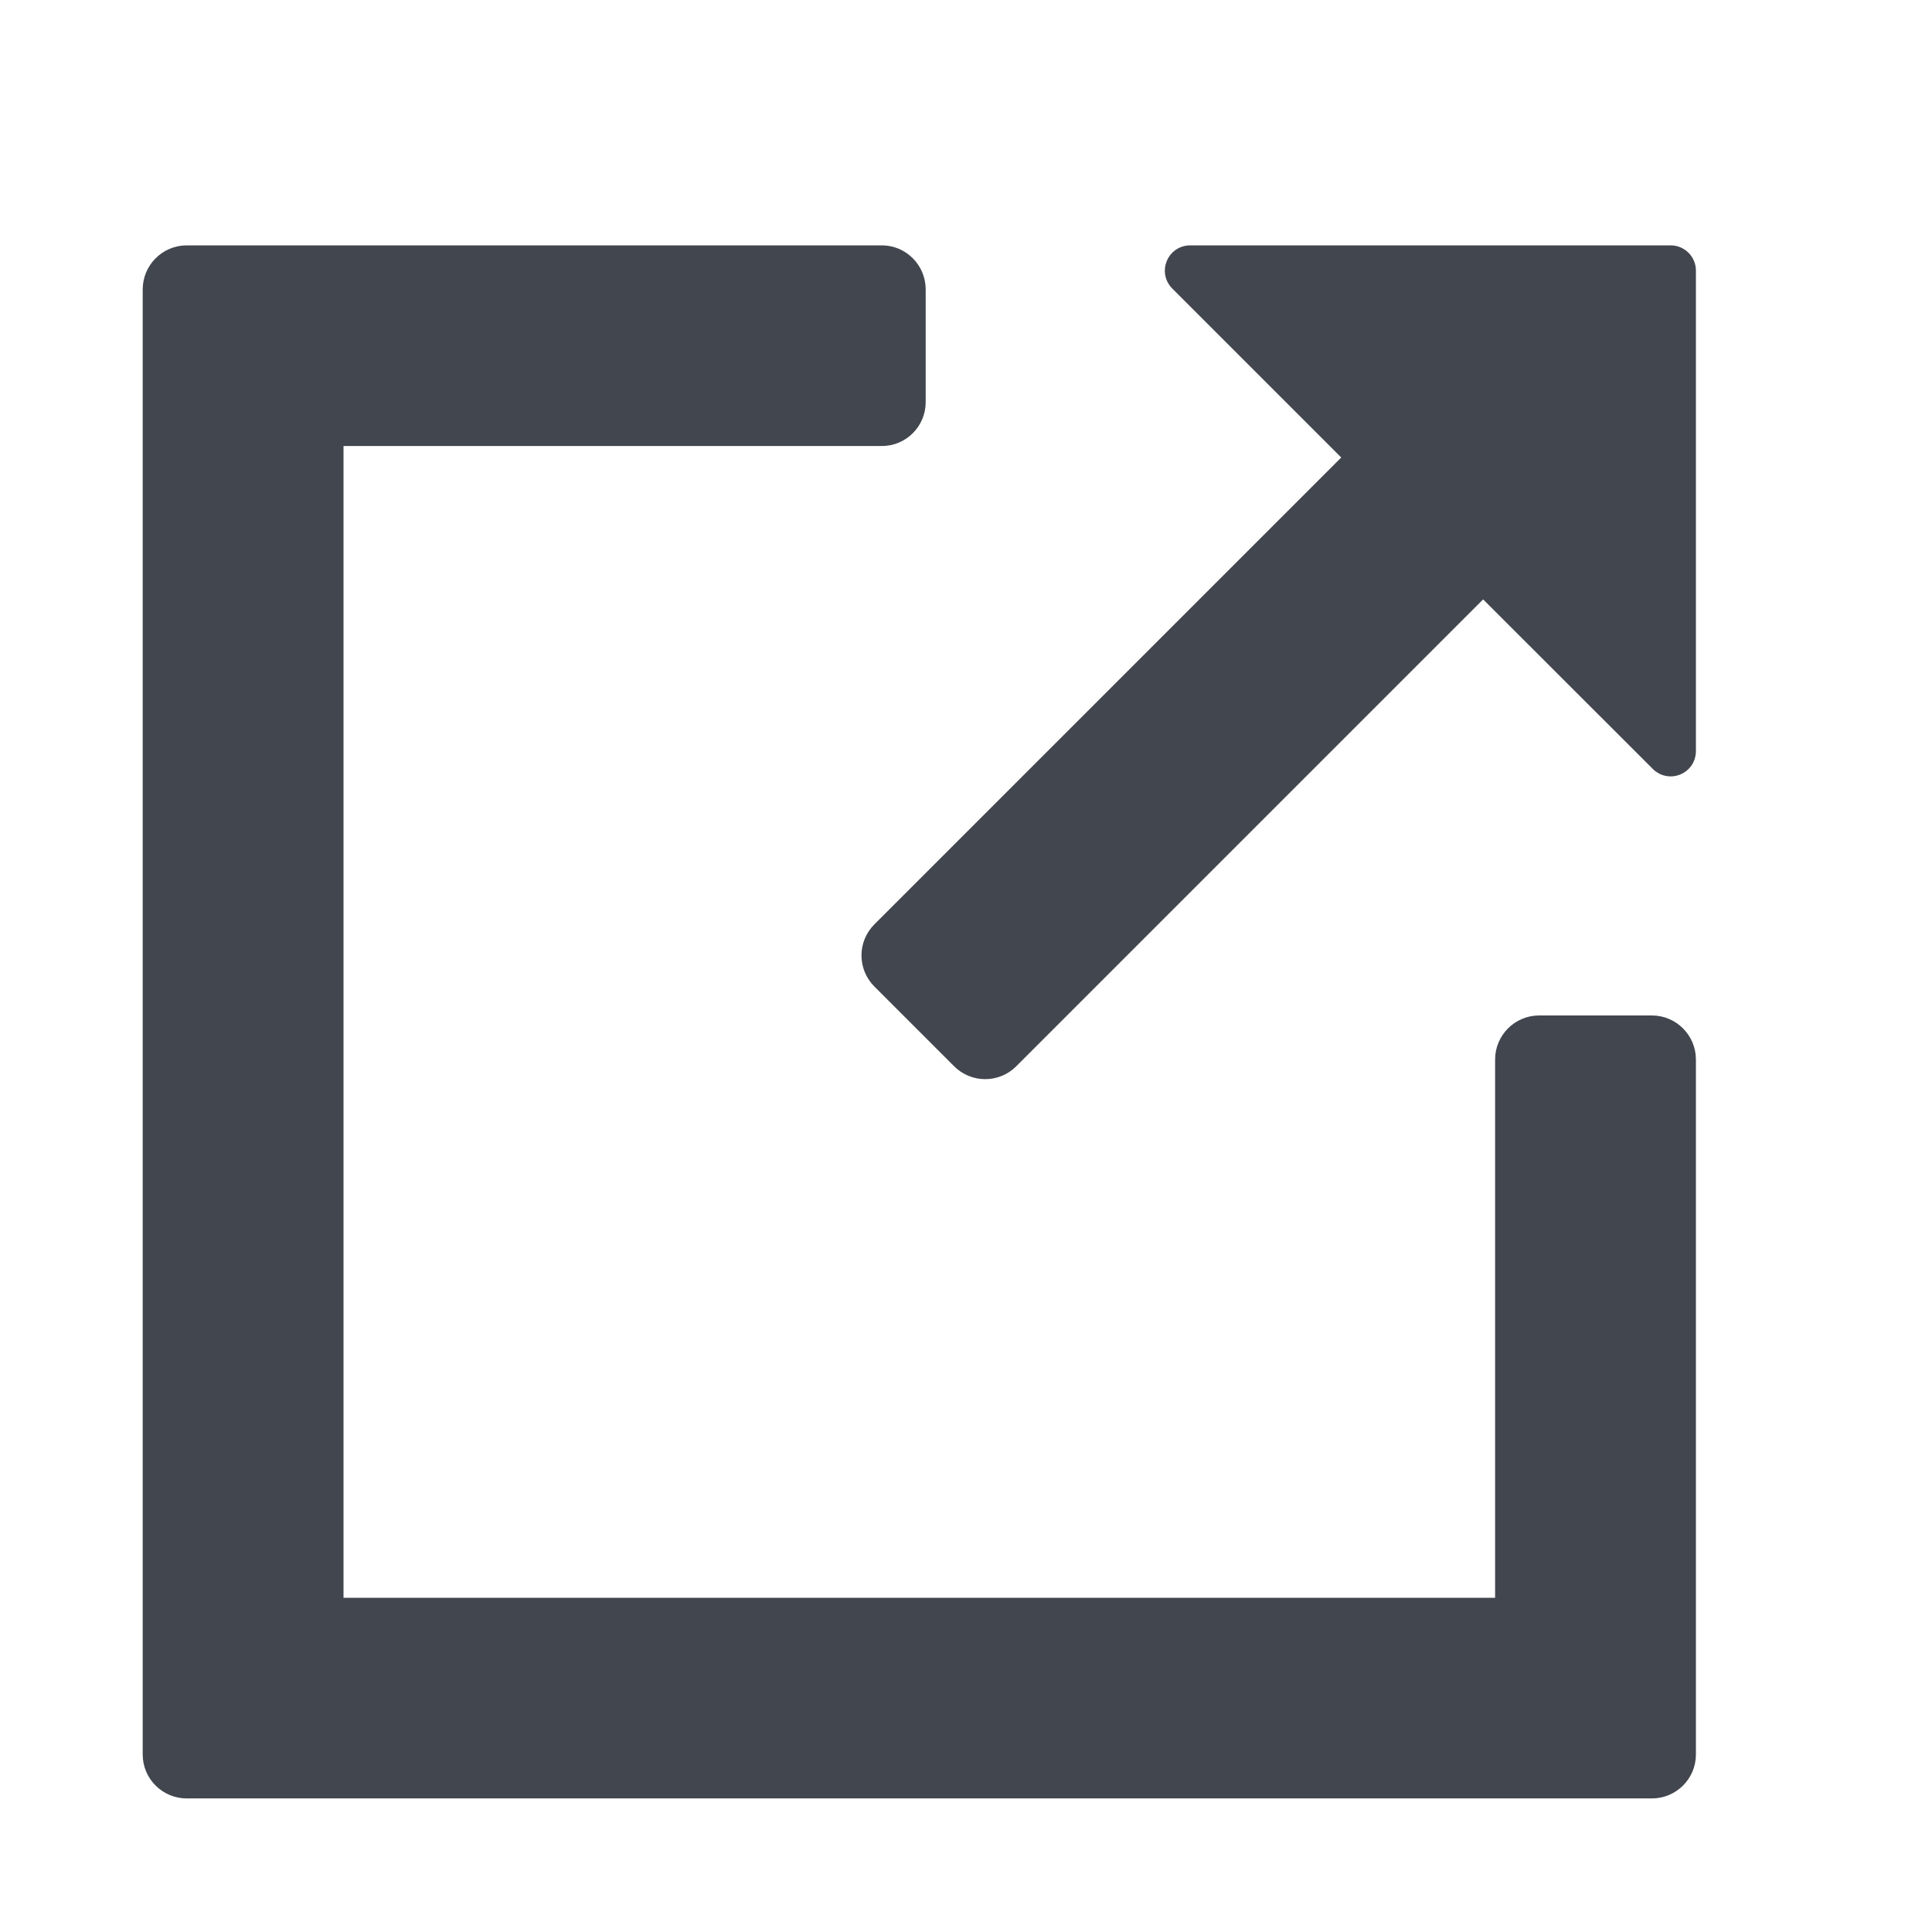
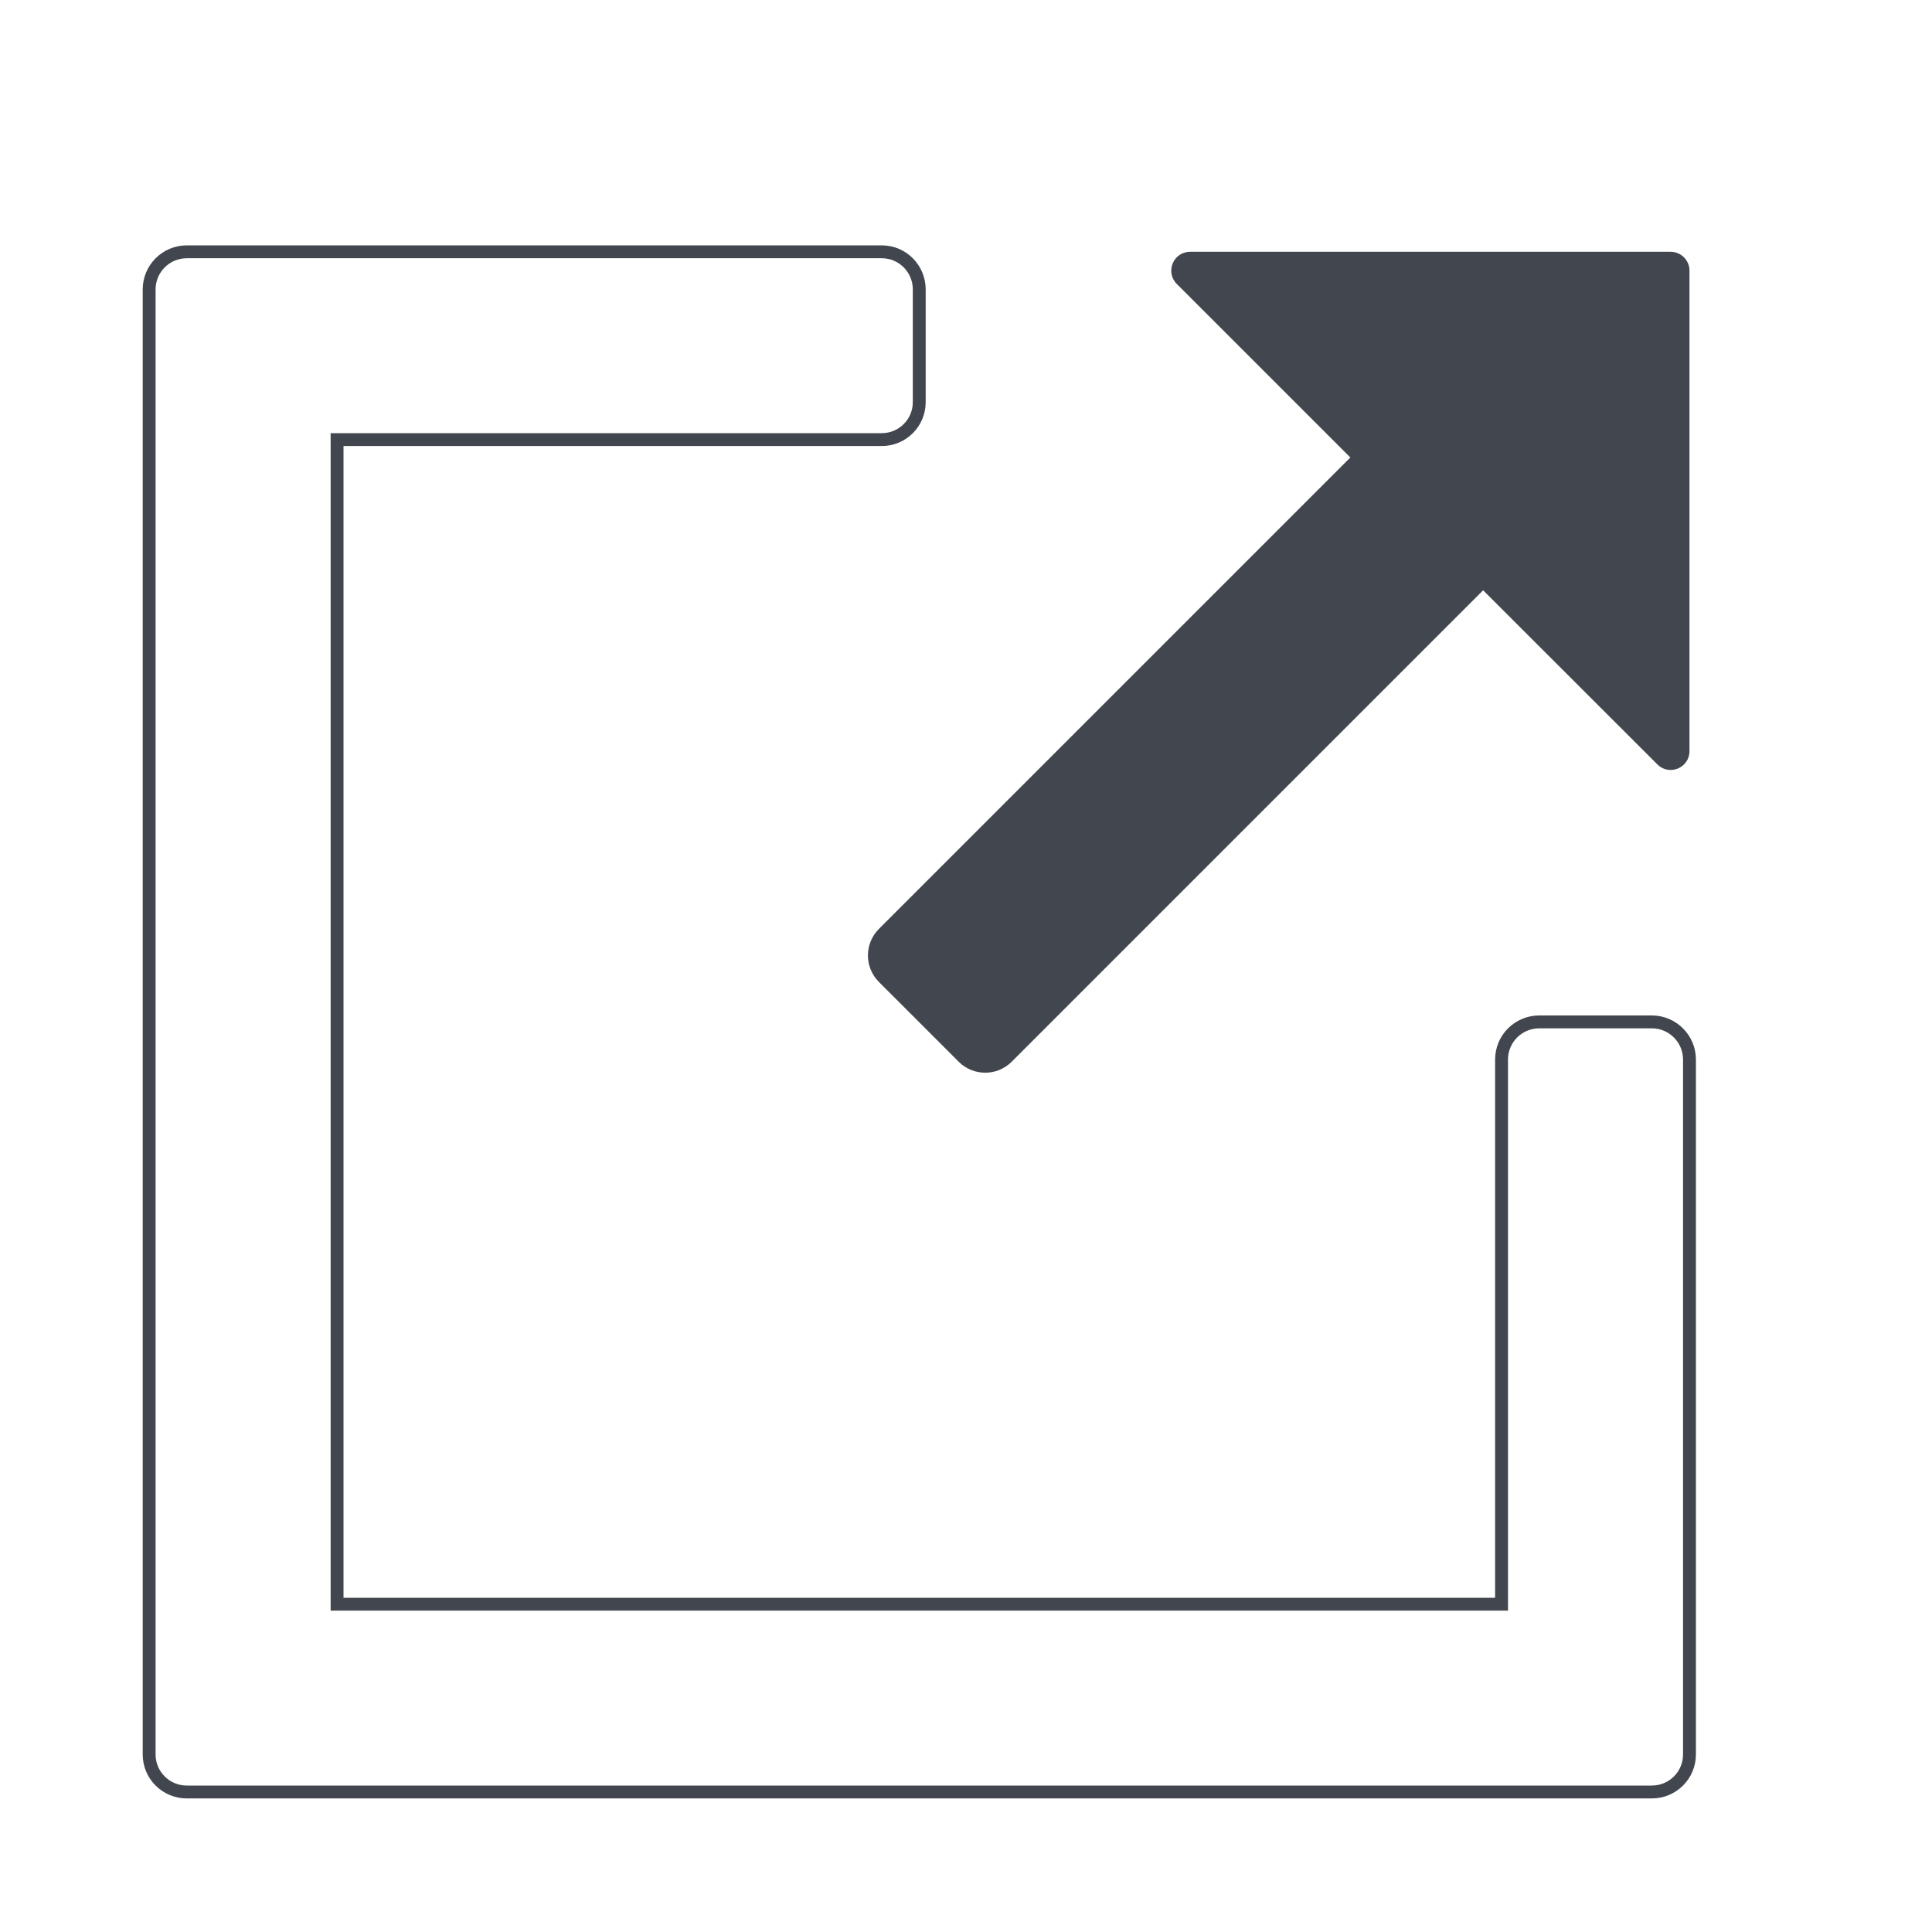
<svg xmlns="http://www.w3.org/2000/svg" width="15" height="15" viewBox="0 0 15 15" fill="none">
-   <path d="M6.846 1.955C7.007 1.955 7.137 2.086 7.137 2.247V3.122C7.137 3.283 7.007 3.413 6.846 3.413H2.617V12.455H11.658V8.226C11.658 8.065 11.789 7.934 11.95 7.934H12.825C12.986 7.934 13.117 8.065 13.117 8.226V13.622C13.117 13.783 12.986 13.913 12.825 13.913H1.45C1.289 13.913 1.158 13.783 1.158 13.622V2.247C1.158 2.086 1.289 1.955 1.45 1.955H6.846Z" fill="#42464E" />
  <path d="M9.24 1.955C9.11 1.955 9.045 2.112 9.136 2.204L10.484 3.552L6.824 7.212C6.71 7.326 6.71 7.51 6.824 7.624L7.443 8.243C7.557 8.357 7.741 8.357 7.855 8.243L11.515 4.583L12.868 5.935C12.96 6.027 13.117 5.962 13.117 5.832V2.101C13.117 2.02 13.051 1.955 12.971 1.955H9.24Z" fill="#42464E" />
  <path d="M6.846 1.955C7.007 1.955 7.137 2.086 7.137 2.247V3.122C7.137 3.283 7.007 3.413 6.846 3.413H2.617V12.455H11.658V8.226C11.658 8.065 11.789 7.934 11.95 7.934H12.825C12.986 7.934 13.117 8.065 13.117 8.226V13.622C13.117 13.783 12.986 13.913 12.825 13.913H1.45C1.289 13.913 1.158 13.783 1.158 13.622V2.247C1.158 2.086 1.289 1.955 1.45 1.955H6.846Z" stroke="#42464E" stroke-width="0.1" />
-   <path d="M9.24 1.955C9.11 1.955 9.045 2.112 9.136 2.204L10.484 3.552L6.824 7.212C6.71 7.326 6.71 7.51 6.824 7.624L7.443 8.243C7.557 8.357 7.741 8.357 7.855 8.243L11.515 4.583L12.868 5.935C12.96 6.027 13.117 5.962 13.117 5.832V2.101C13.117 2.02 13.051 1.955 12.971 1.955H9.24Z" stroke="#42464E" stroke-width="0.1" />
</svg>